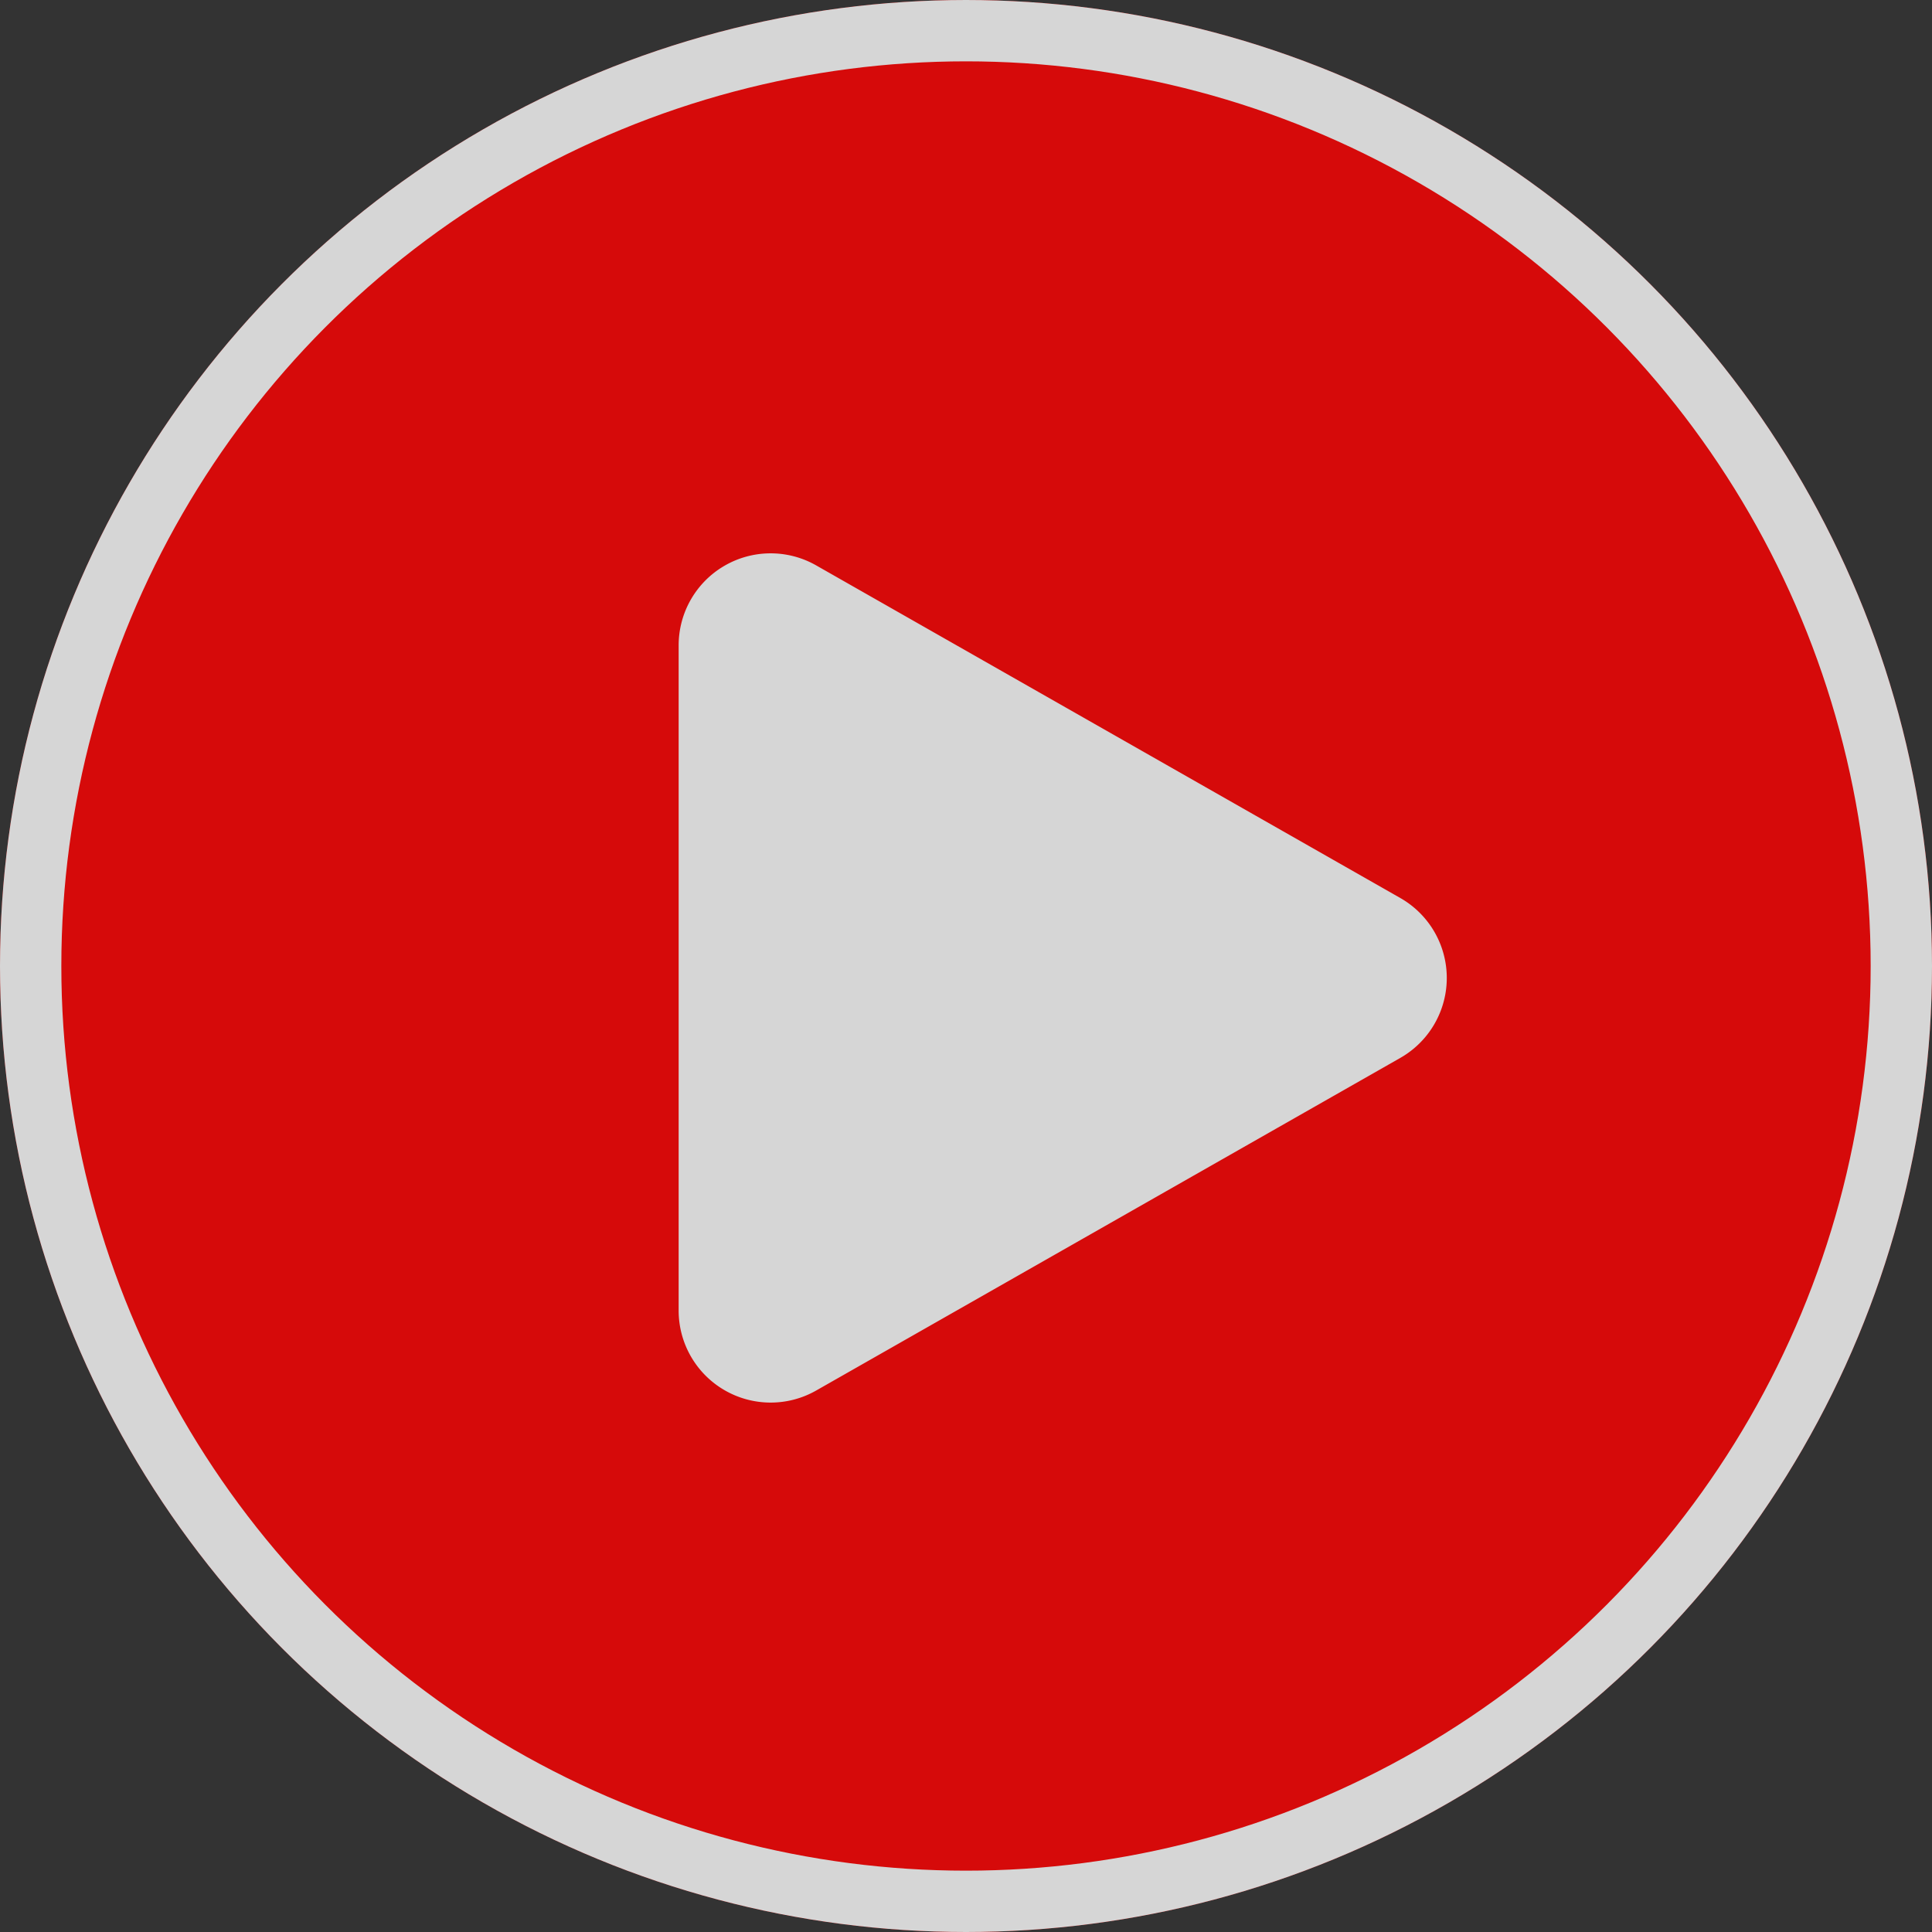
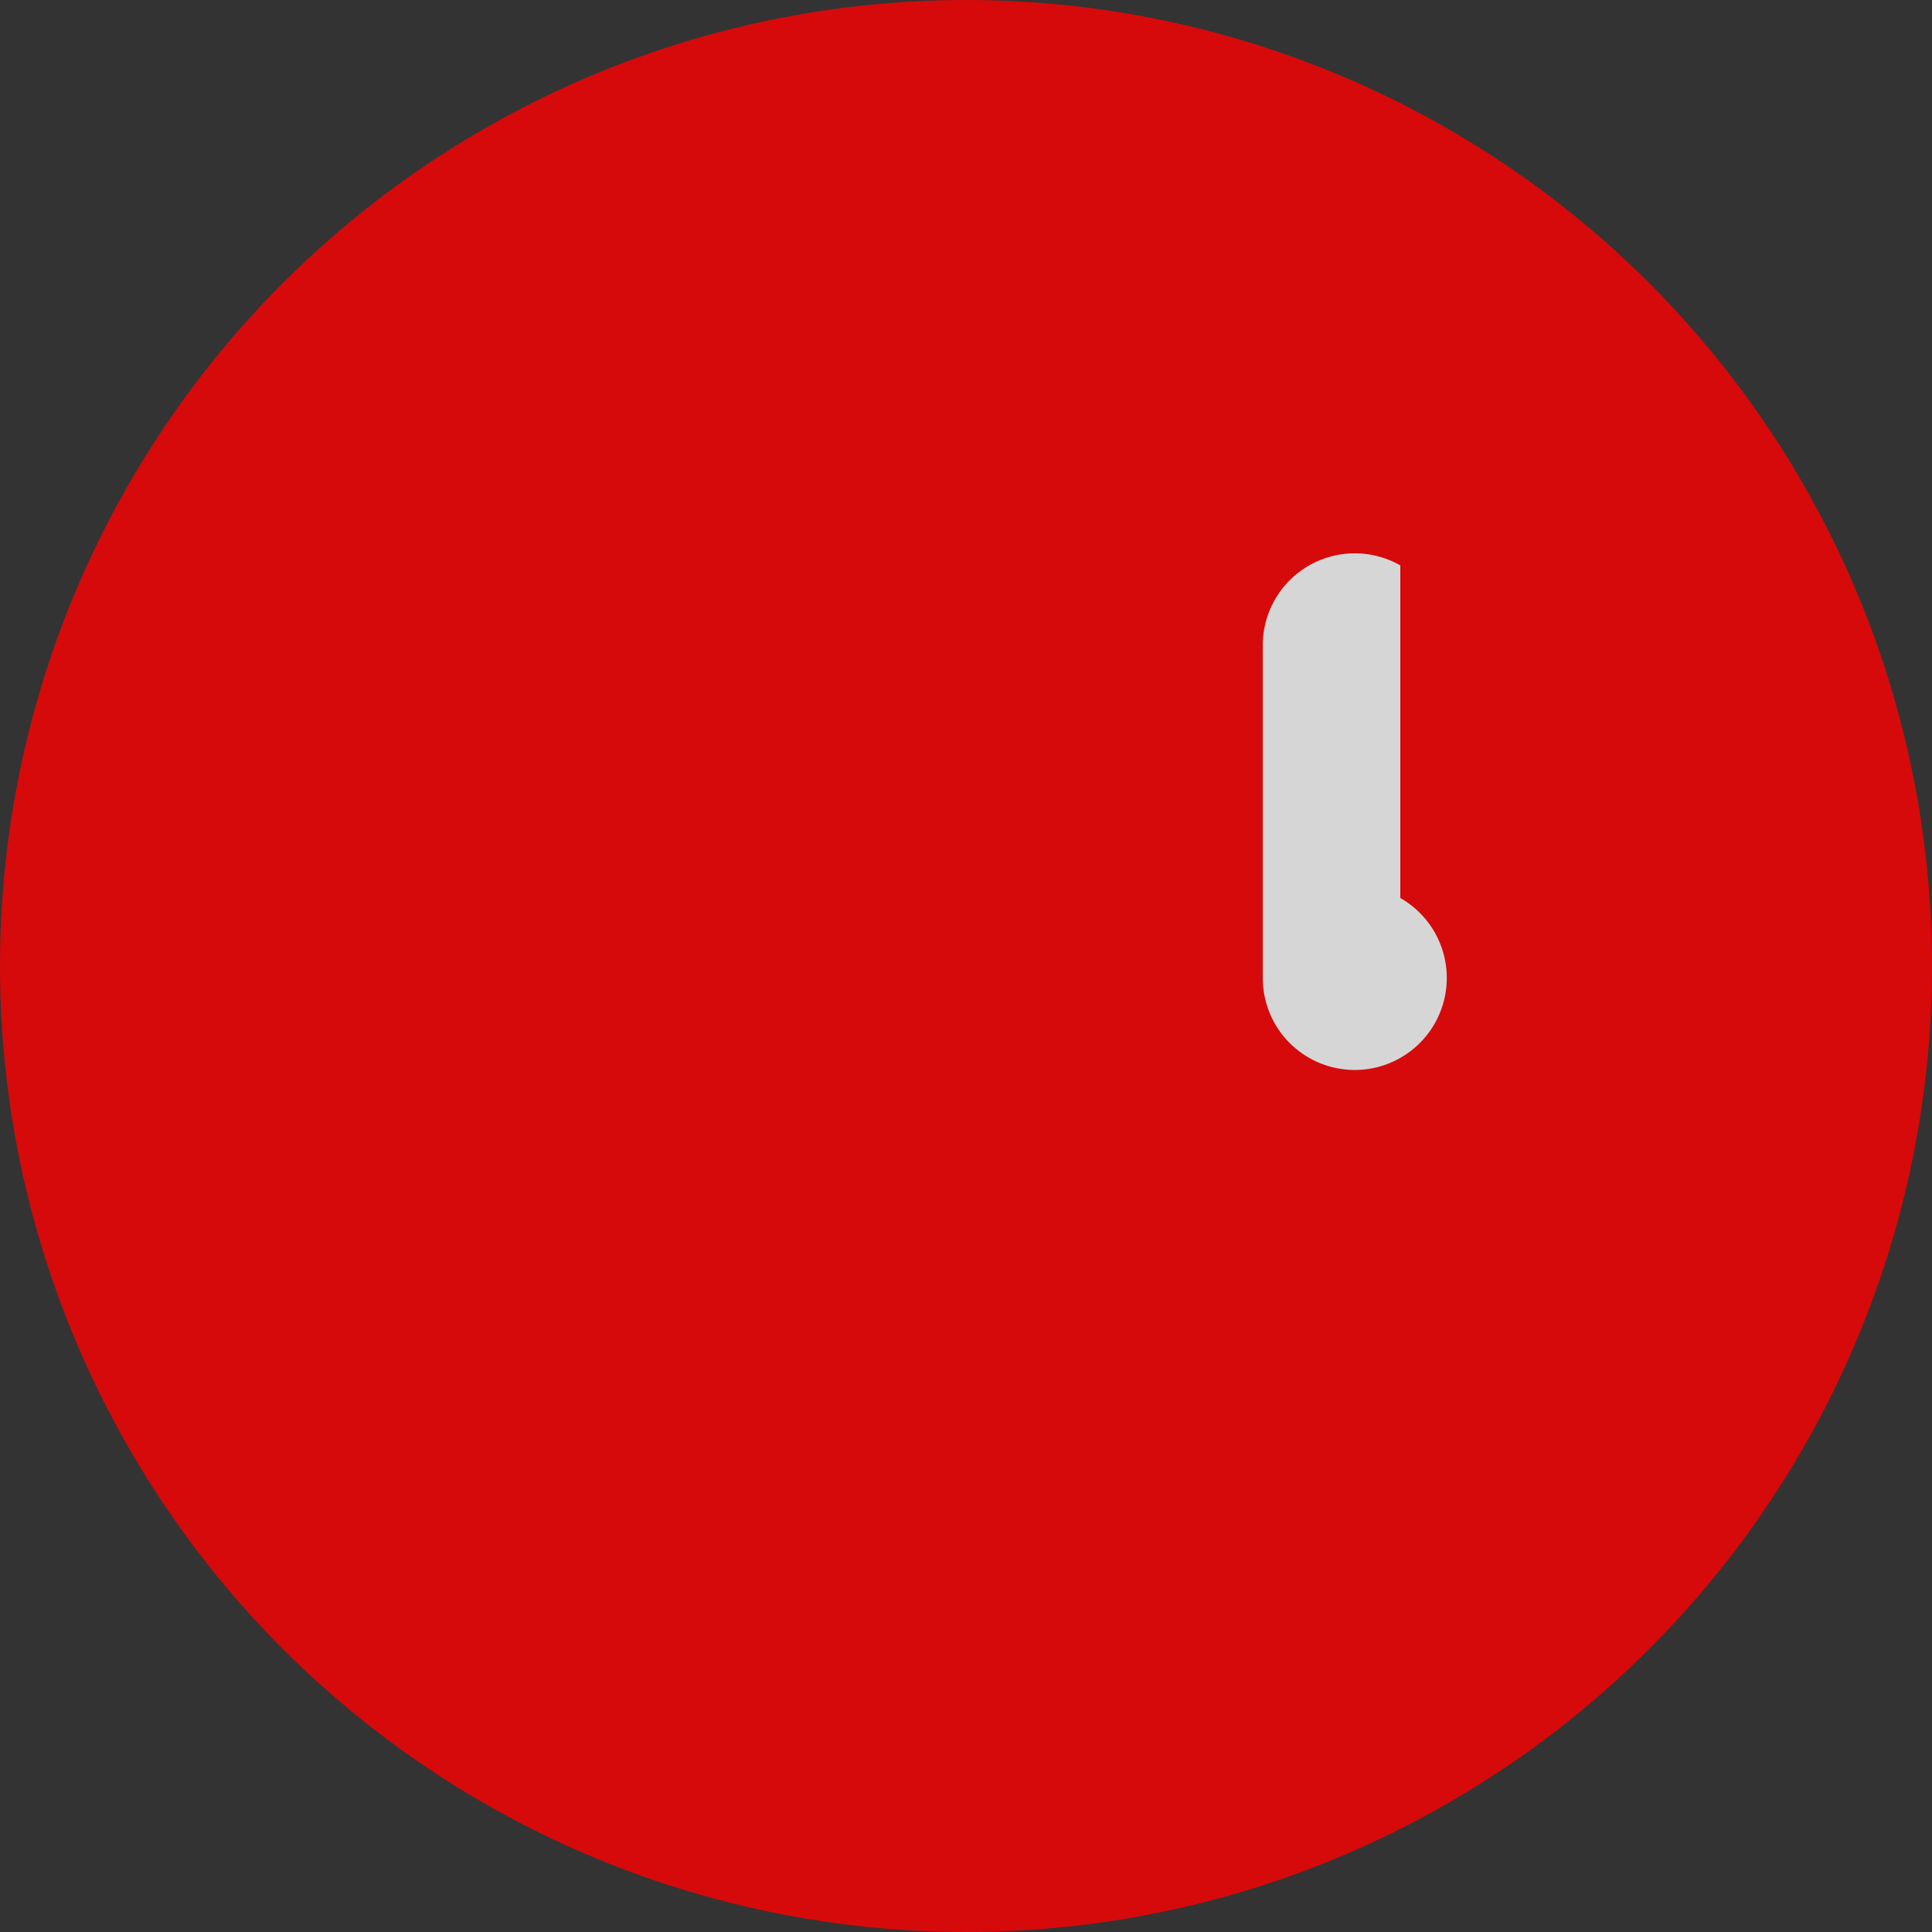
<svg xmlns="http://www.w3.org/2000/svg" width="63" height="63" viewBox="0 0 63 63">
  <rect x="0" y="0" width="63" height="63" fill="#333333" stroke="none" />
  <defs>
    <style>
      .cls-1 {
        opacity: 0.8;
      }

      .cls-2 {
        fill: red;
        stroke: #fff;
        stroke-width: 2px;
      }

      .cls-3 {
        fill: #fff;
      }

      .cls-4 {
        stroke: none;
      }

      .cls-5 {
        fill: none;
      }
    </style>
  </defs>
  <g id="组_51" data-name="组 51" class="cls-1" transform="translate(-235 -174)">
    <g id="椭圆_12" data-name="椭圆 12" class="cls-2" transform="translate(235 174)">
      <circle class="cls-4" cx="31.5" cy="31.5" r="31.5" />
-       <circle class="cls-5" cx="31.5" cy="31.5" r="30.5" />
    </g>
-     <path id="多边形_3" data-name="多边形 3" class="cls-3" d="M13.4,4.578a3,3,0,0,1,5.214,0L29.46,23.625a3,3,0,0,1-2.607,4.485H5.161a3,3,0,0,1-2.607-4.485Z" transform="translate(285.24 189.883) rotate(90)" />
+     <path id="多边形_3" data-name="多边形 3" class="cls-3" d="M13.4,4.578a3,3,0,0,1,5.214,0a3,3,0,0,1-2.607,4.485H5.161a3,3,0,0,1-2.607-4.485Z" transform="translate(285.24 189.883) rotate(90)" />
  </g>
</svg>